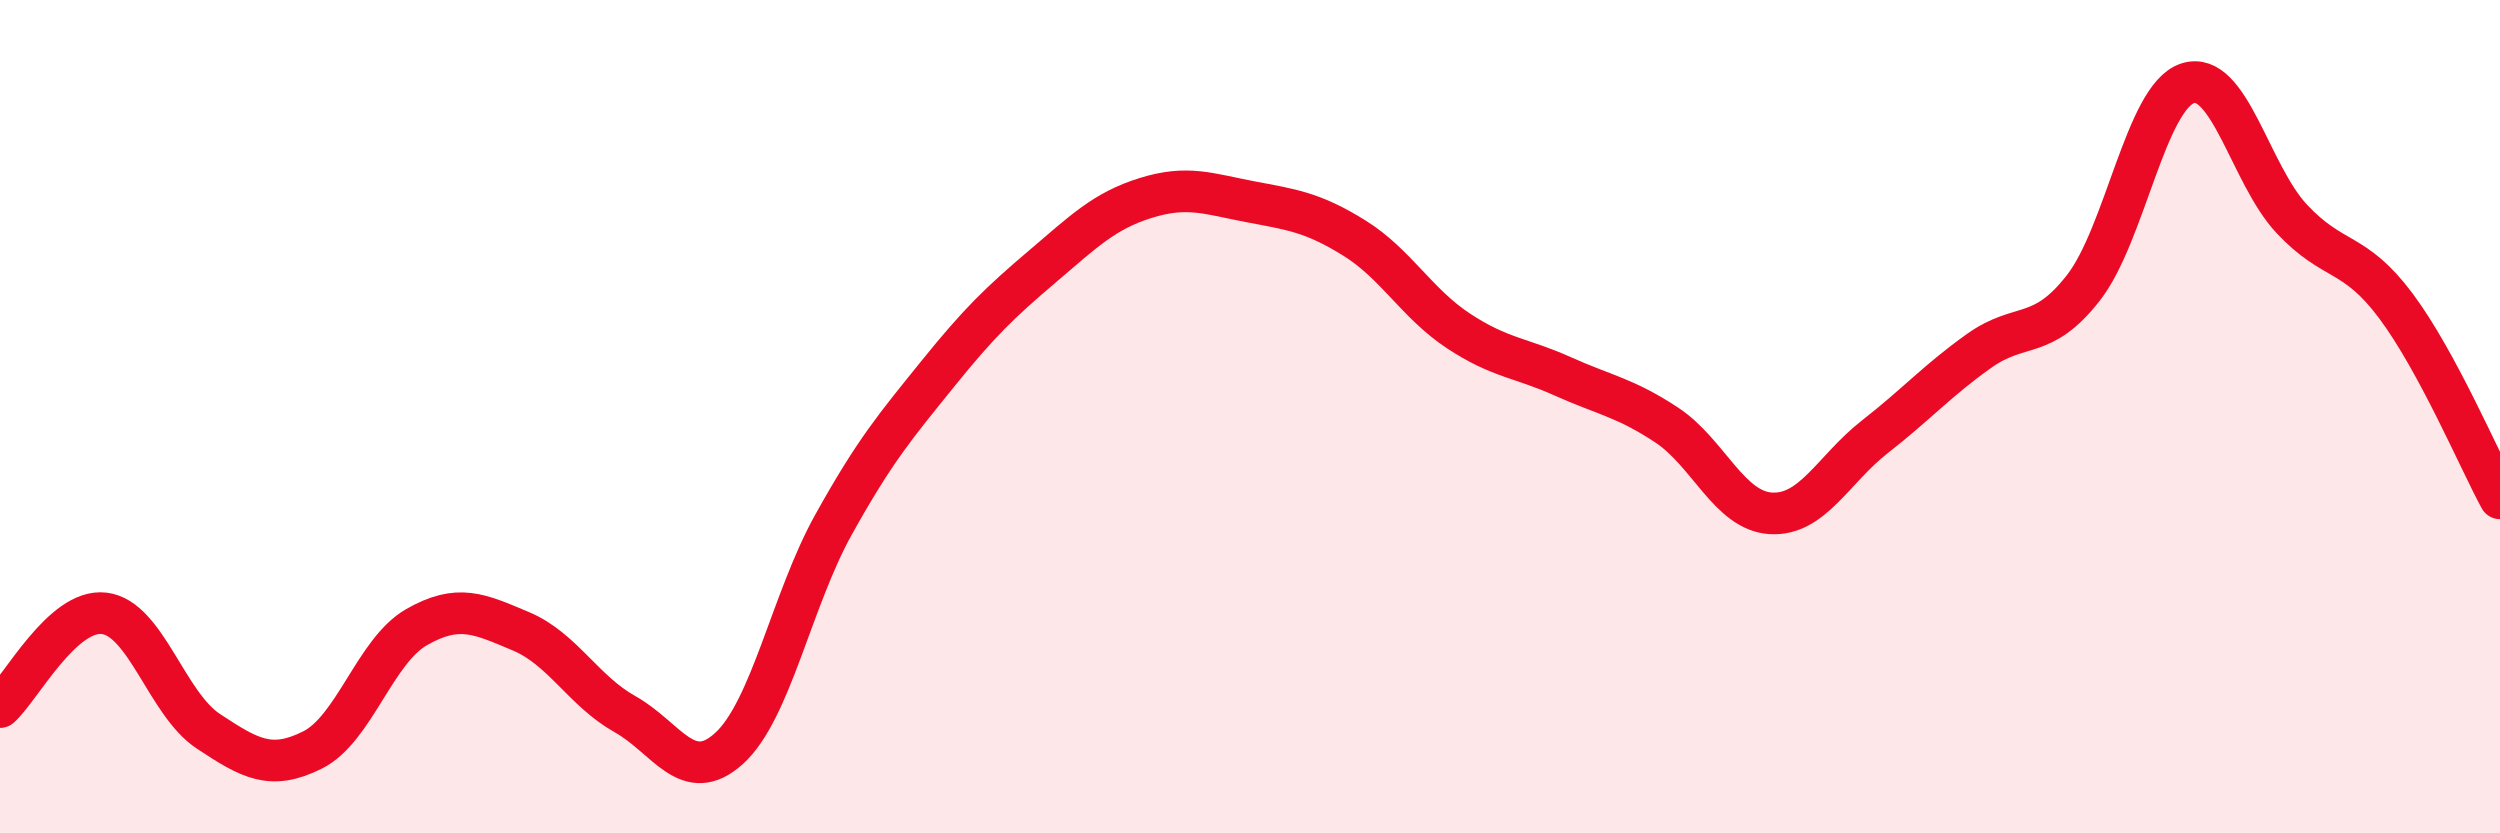
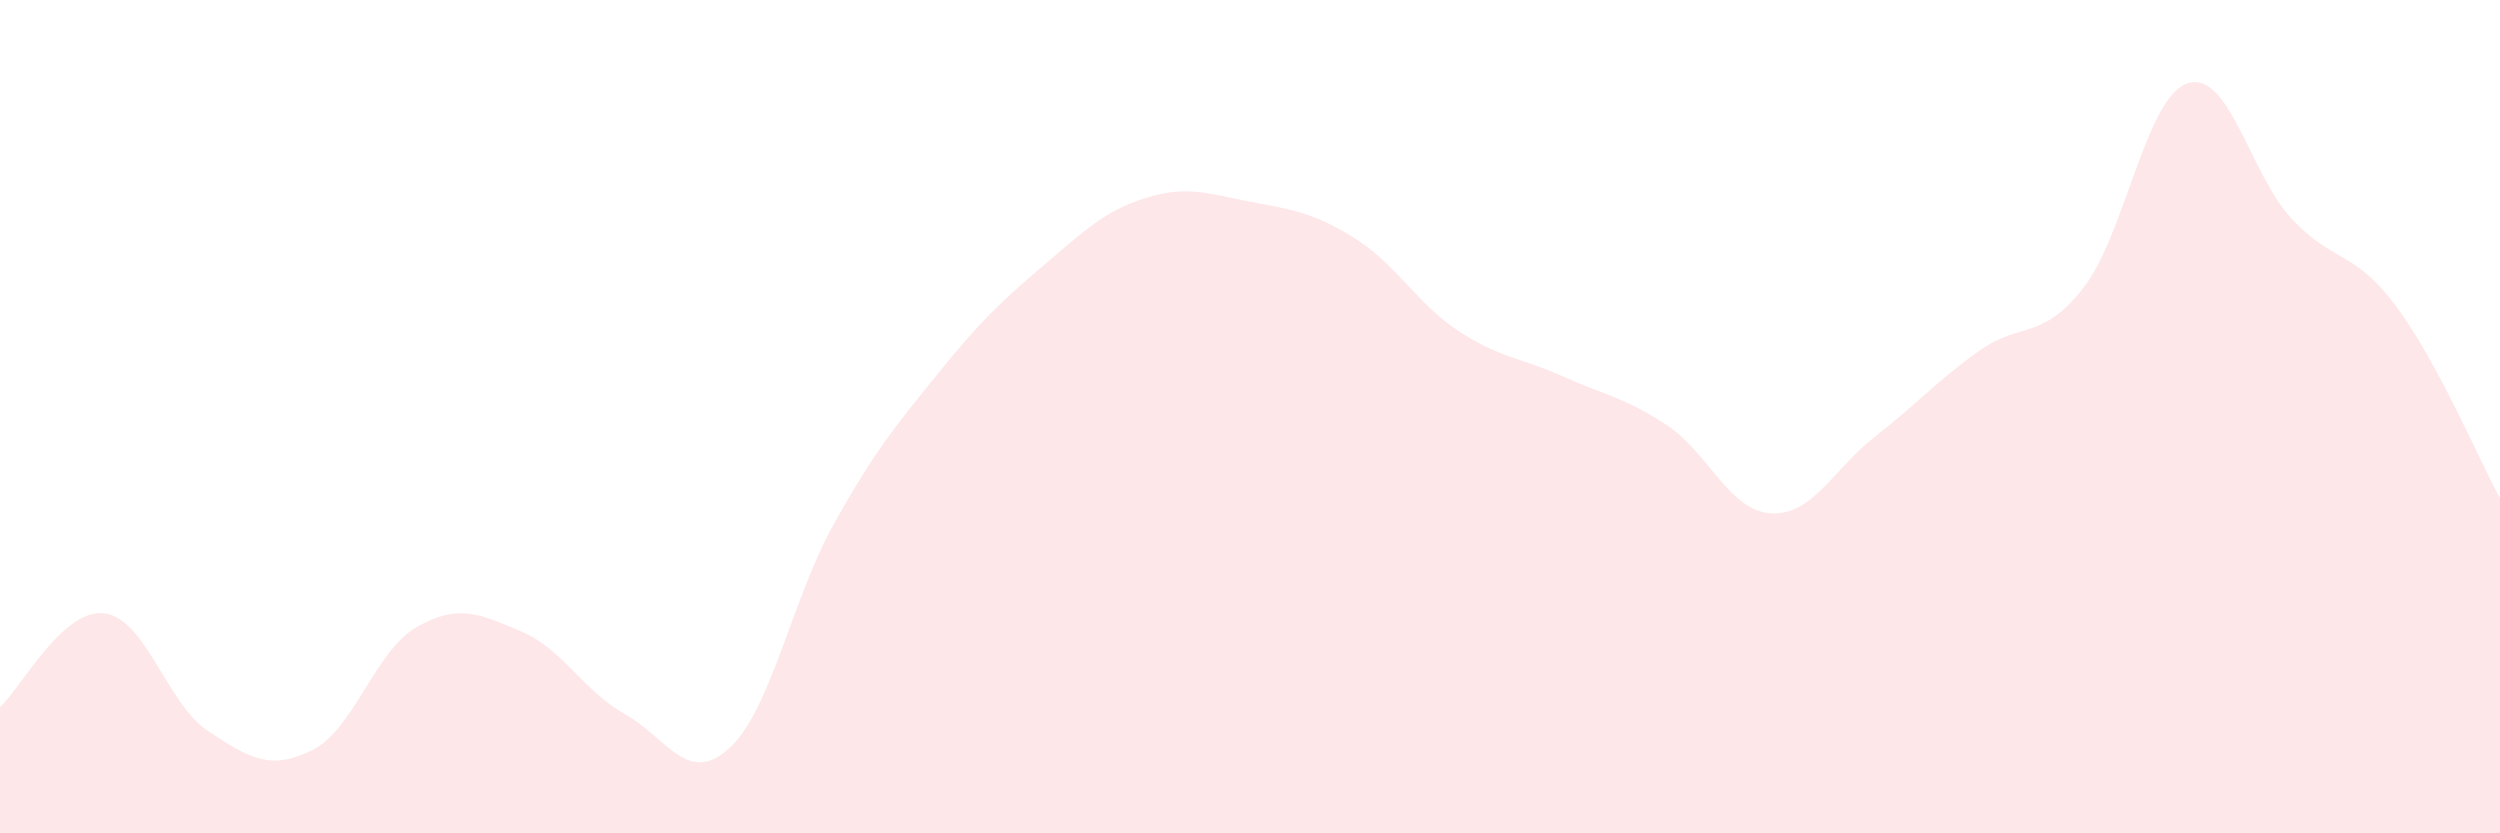
<svg xmlns="http://www.w3.org/2000/svg" width="60" height="20" viewBox="0 0 60 20">
  <path d="M 0,16.97 C 0.5,16.52 1.5,14.6 2.5,14.72 C 3.5,14.84 4,16.89 5,17.55 C 6,18.21 6.5,18.5 7.5,18 C 8.5,17.5 9,15.62 10,15.05 C 11,14.48 11.5,14.73 12.5,15.15 C 13.5,15.57 14,16.58 15,17.14 C 16,17.7 16.5,18.87 17.5,17.96 C 18.5,17.05 19,14.4 20,12.6 C 21,10.8 21.5,10.22 22.5,8.98 C 23.5,7.74 24,7.26 25,6.41 C 26,5.56 26.5,5.06 27.5,4.75 C 28.5,4.44 29,4.65 30,4.84 C 31,5.03 31.5,5.09 32.5,5.71 C 33.5,6.33 34,7.28 35,7.94 C 36,8.6 36.5,8.58 37.5,9.03 C 38.5,9.48 39,9.54 40,10.2 C 41,10.86 41.5,12.26 42.5,12.32 C 43.5,12.38 44,11.26 45,10.48 C 46,9.7 46.5,9.13 47.5,8.42 C 48.5,7.71 49,8.19 50,6.91 C 51,5.63 51.5,2.33 52.5,2 C 53.5,1.67 54,4.18 55,5.25 C 56,6.32 56.5,6 57.5,7.34 C 58.5,8.68 59.5,11.04 60,11.96L60 20L0 20Z" fill="#EB0A25" opacity="0.1" stroke-linecap="round" stroke-linejoin="round" />
-   <path d="M 0,16.97 C 0.5,16.52 1.5,14.6 2.5,14.72 C 3.5,14.84 4,16.89 5,17.55 C 6,18.21 6.5,18.5 7.5,18 C 8.5,17.5 9,15.62 10,15.05 C 11,14.48 11.5,14.73 12.5,15.15 C 13.5,15.57 14,16.58 15,17.14 C 16,17.7 16.5,18.87 17.5,17.96 C 18.5,17.05 19,14.4 20,12.6 C 21,10.8 21.5,10.22 22.5,8.98 C 23.5,7.74 24,7.26 25,6.41 C 26,5.56 26.5,5.06 27.5,4.75 C 28.5,4.44 29,4.65 30,4.84 C 31,5.03 31.5,5.09 32.5,5.71 C 33.5,6.33 34,7.28 35,7.94 C 36,8.6 36.5,8.58 37.5,9.03 C 38.5,9.48 39,9.54 40,10.2 C 41,10.86 41.5,12.26 42.5,12.32 C 43.5,12.38 44,11.26 45,10.48 C 46,9.7 46.5,9.13 47.5,8.42 C 48.5,7.71 49,8.19 50,6.91 C 51,5.63 51.5,2.33 52.5,2 C 53.5,1.67 54,4.18 55,5.25 C 56,6.32 56.5,6 57.5,7.34 C 58.5,8.68 59.5,11.04 60,11.96" stroke="#EB0A25" stroke-width="1" fill="none" stroke-linecap="round" stroke-linejoin="round" />
</svg>